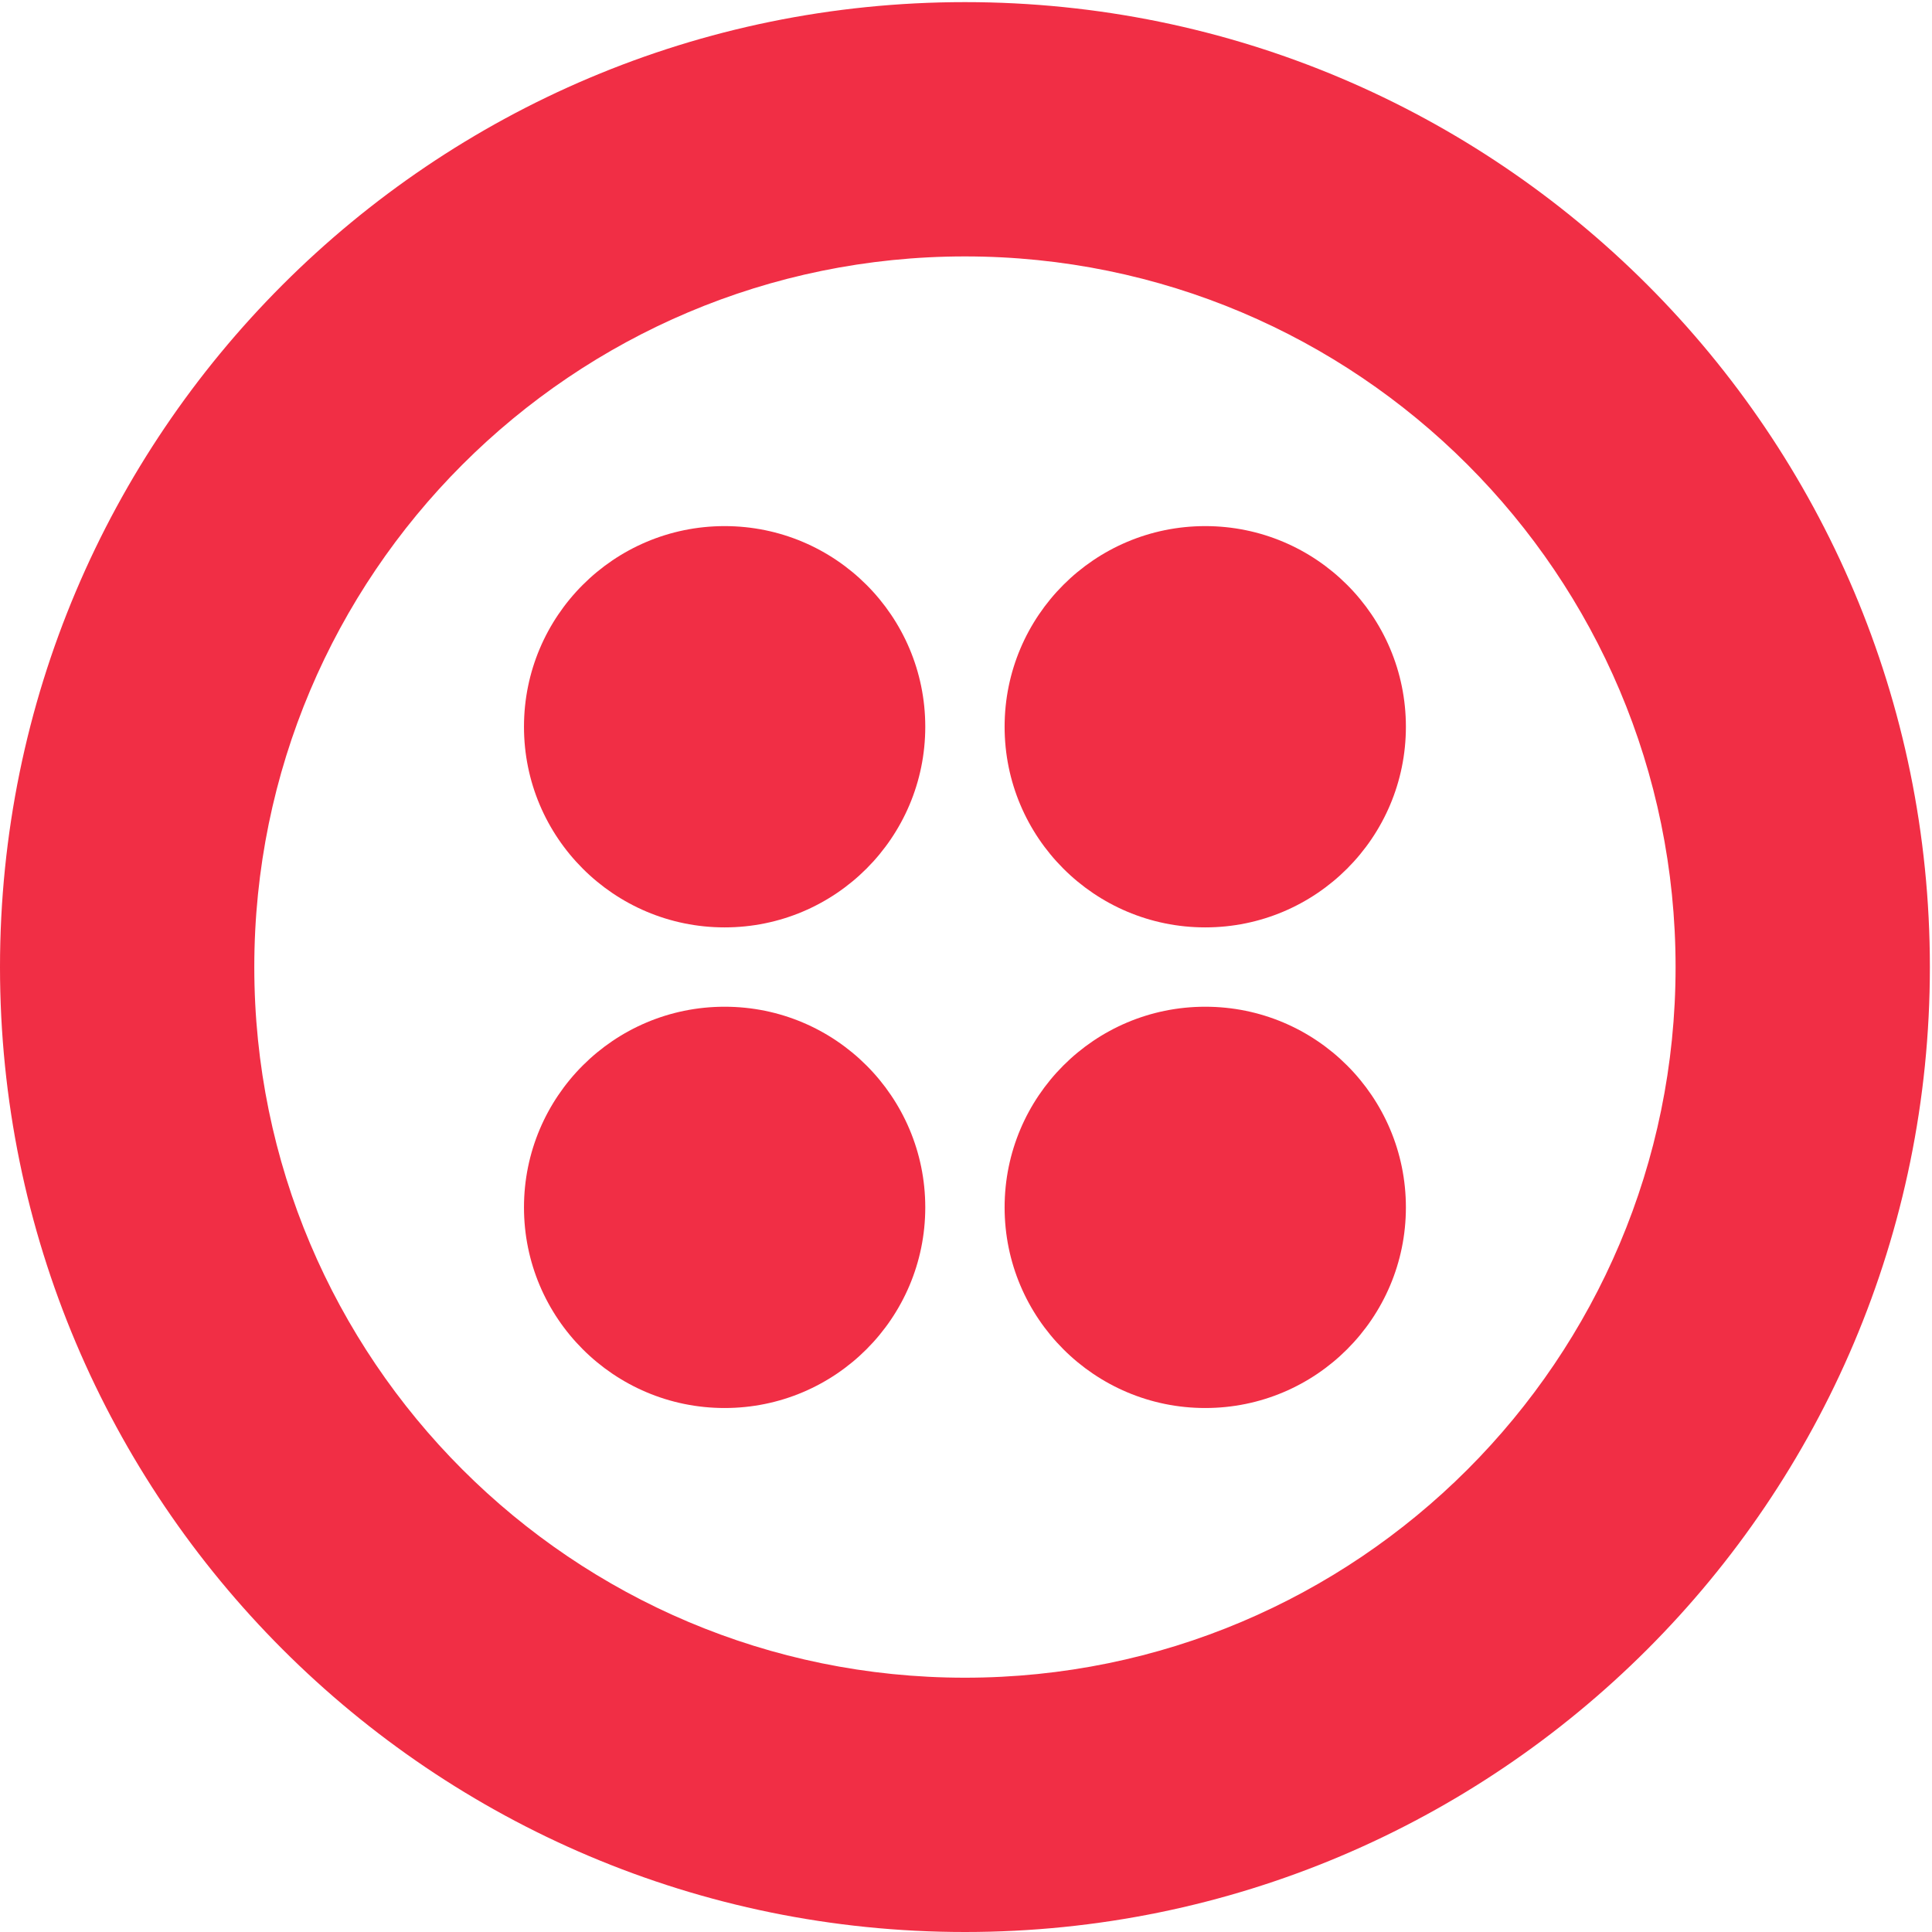
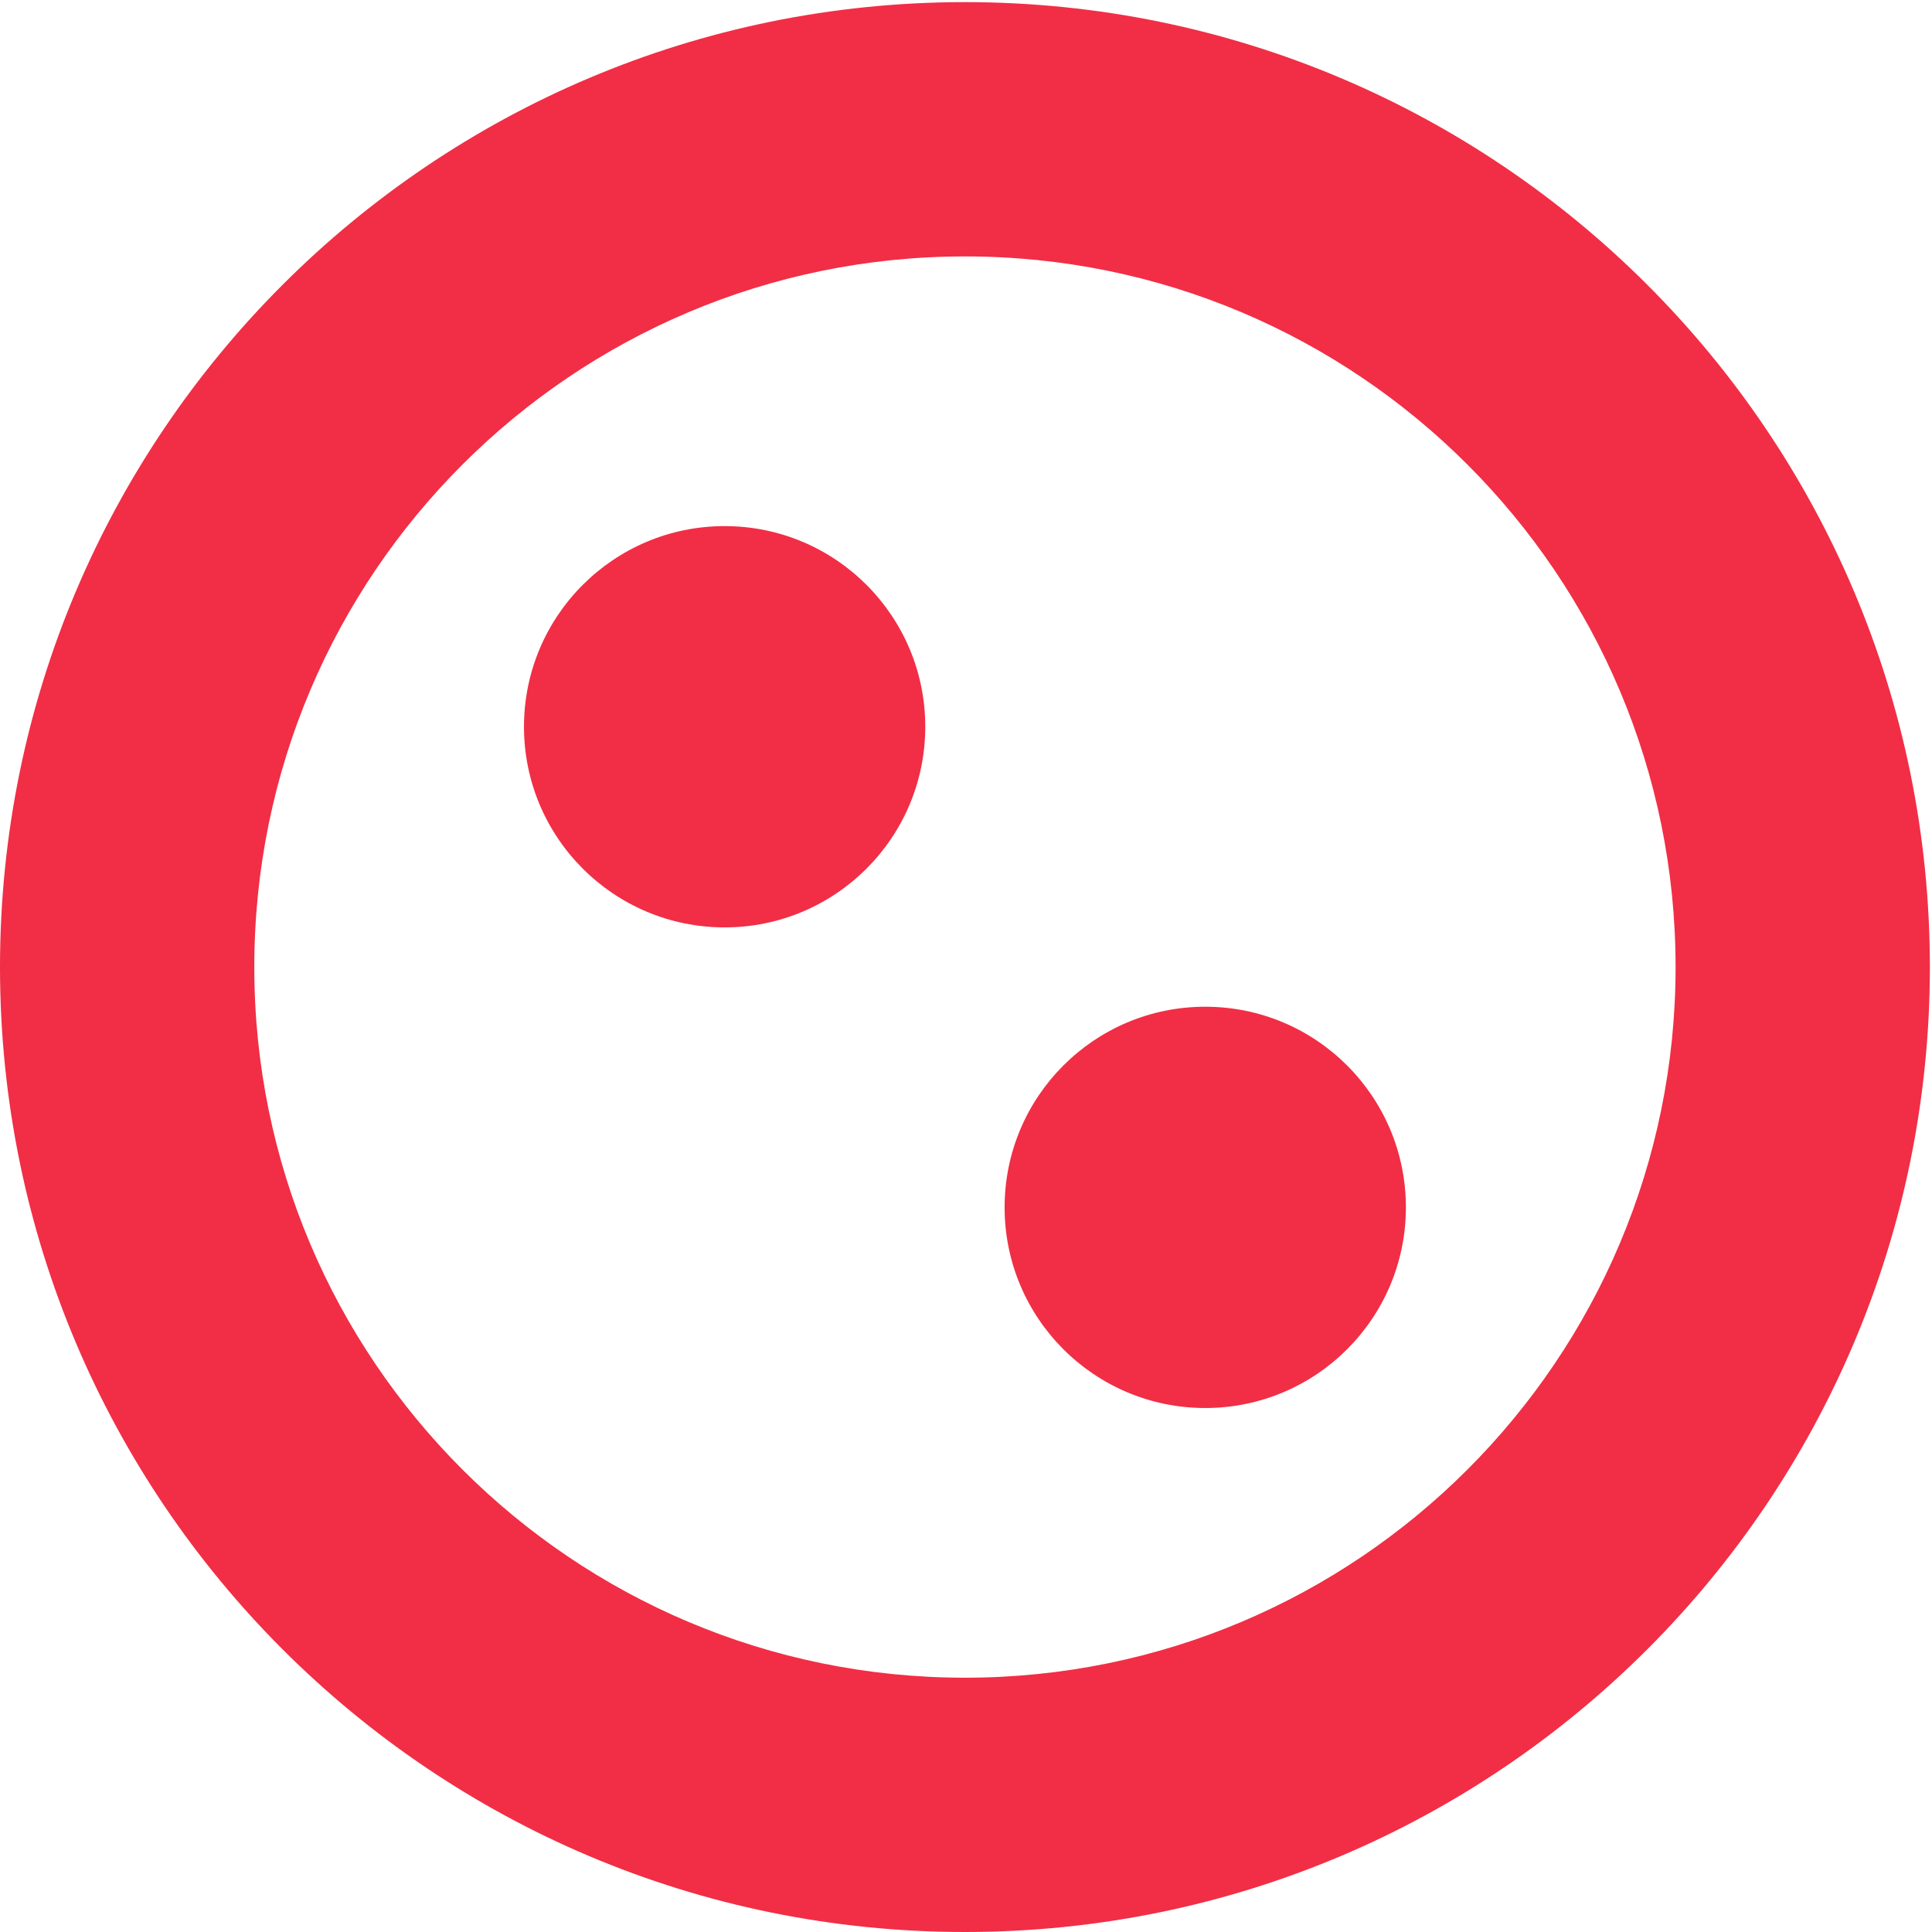
<svg xmlns="http://www.w3.org/2000/svg" width="61px" height="61px" viewBox="0 0 61 61" version="1.1">
  <title>twilio-logo</title>
  <desc>Created with Sketch.</desc>
  <defs />
  <g id="Dev-Assets" stroke="none" stroke-width="1" fill="none" fill-rule="evenodd">
    <g id="twilio-logo" fill="#F12E45" fill-rule="nonzero">
      <path d="M30.467,52.971 C18.075,52.971 8.029,42.925 8.029,30.534 C8.029,18.142 18.075,8.096 30.467,8.096 C42.858,8.096 52.904,18.142 52.904,30.534 C52.904,42.925 42.858,52.971 30.467,52.971 Z M30.467,0.067 C13.64,0.067 0,13.708 0,30.534 C0,47.36 13.64,61 30.467,61 C47.293,61 60.933,47.36 60.933,30.534 C60.933,13.708 47.293,0.067 30.467,0.067 Z" id="Shape" />
-       <path d="M31.719,22.946 C31.719,19.447 34.555,16.611 38.054,16.611 C41.553,16.611 44.389,19.447 44.389,22.946 C44.389,26.445 41.553,29.281 38.054,29.281 C34.555,29.281 31.719,26.445 31.719,22.946" id="Shape" />
      <path d="M31.719,38.121 C31.719,34.622 34.555,31.786 38.054,31.786 C41.553,31.786 44.389,34.622 44.389,38.121 C44.389,41.62 41.553,44.456 38.054,44.456 C34.555,44.456 31.719,41.62 31.719,38.121" id="Shape" />
-       <path d="M16.544,38.121 C16.544,34.622 19.381,31.786 22.879,31.786 C26.378,31.786 29.214,34.622 29.214,38.121 C29.214,41.62 26.378,44.456 22.879,44.456 C19.381,44.456 16.544,41.62 16.544,38.121" id="Shape" />
      <path d="M16.544,22.946 C16.544,19.447 19.381,16.611 22.879,16.611 C26.378,16.611 29.214,19.447 29.214,22.946 C29.214,26.445 26.378,29.281 22.879,29.281 C19.381,29.281 16.544,26.445 16.544,22.946" id="Shape" />
    </g>
  </g>
</svg>